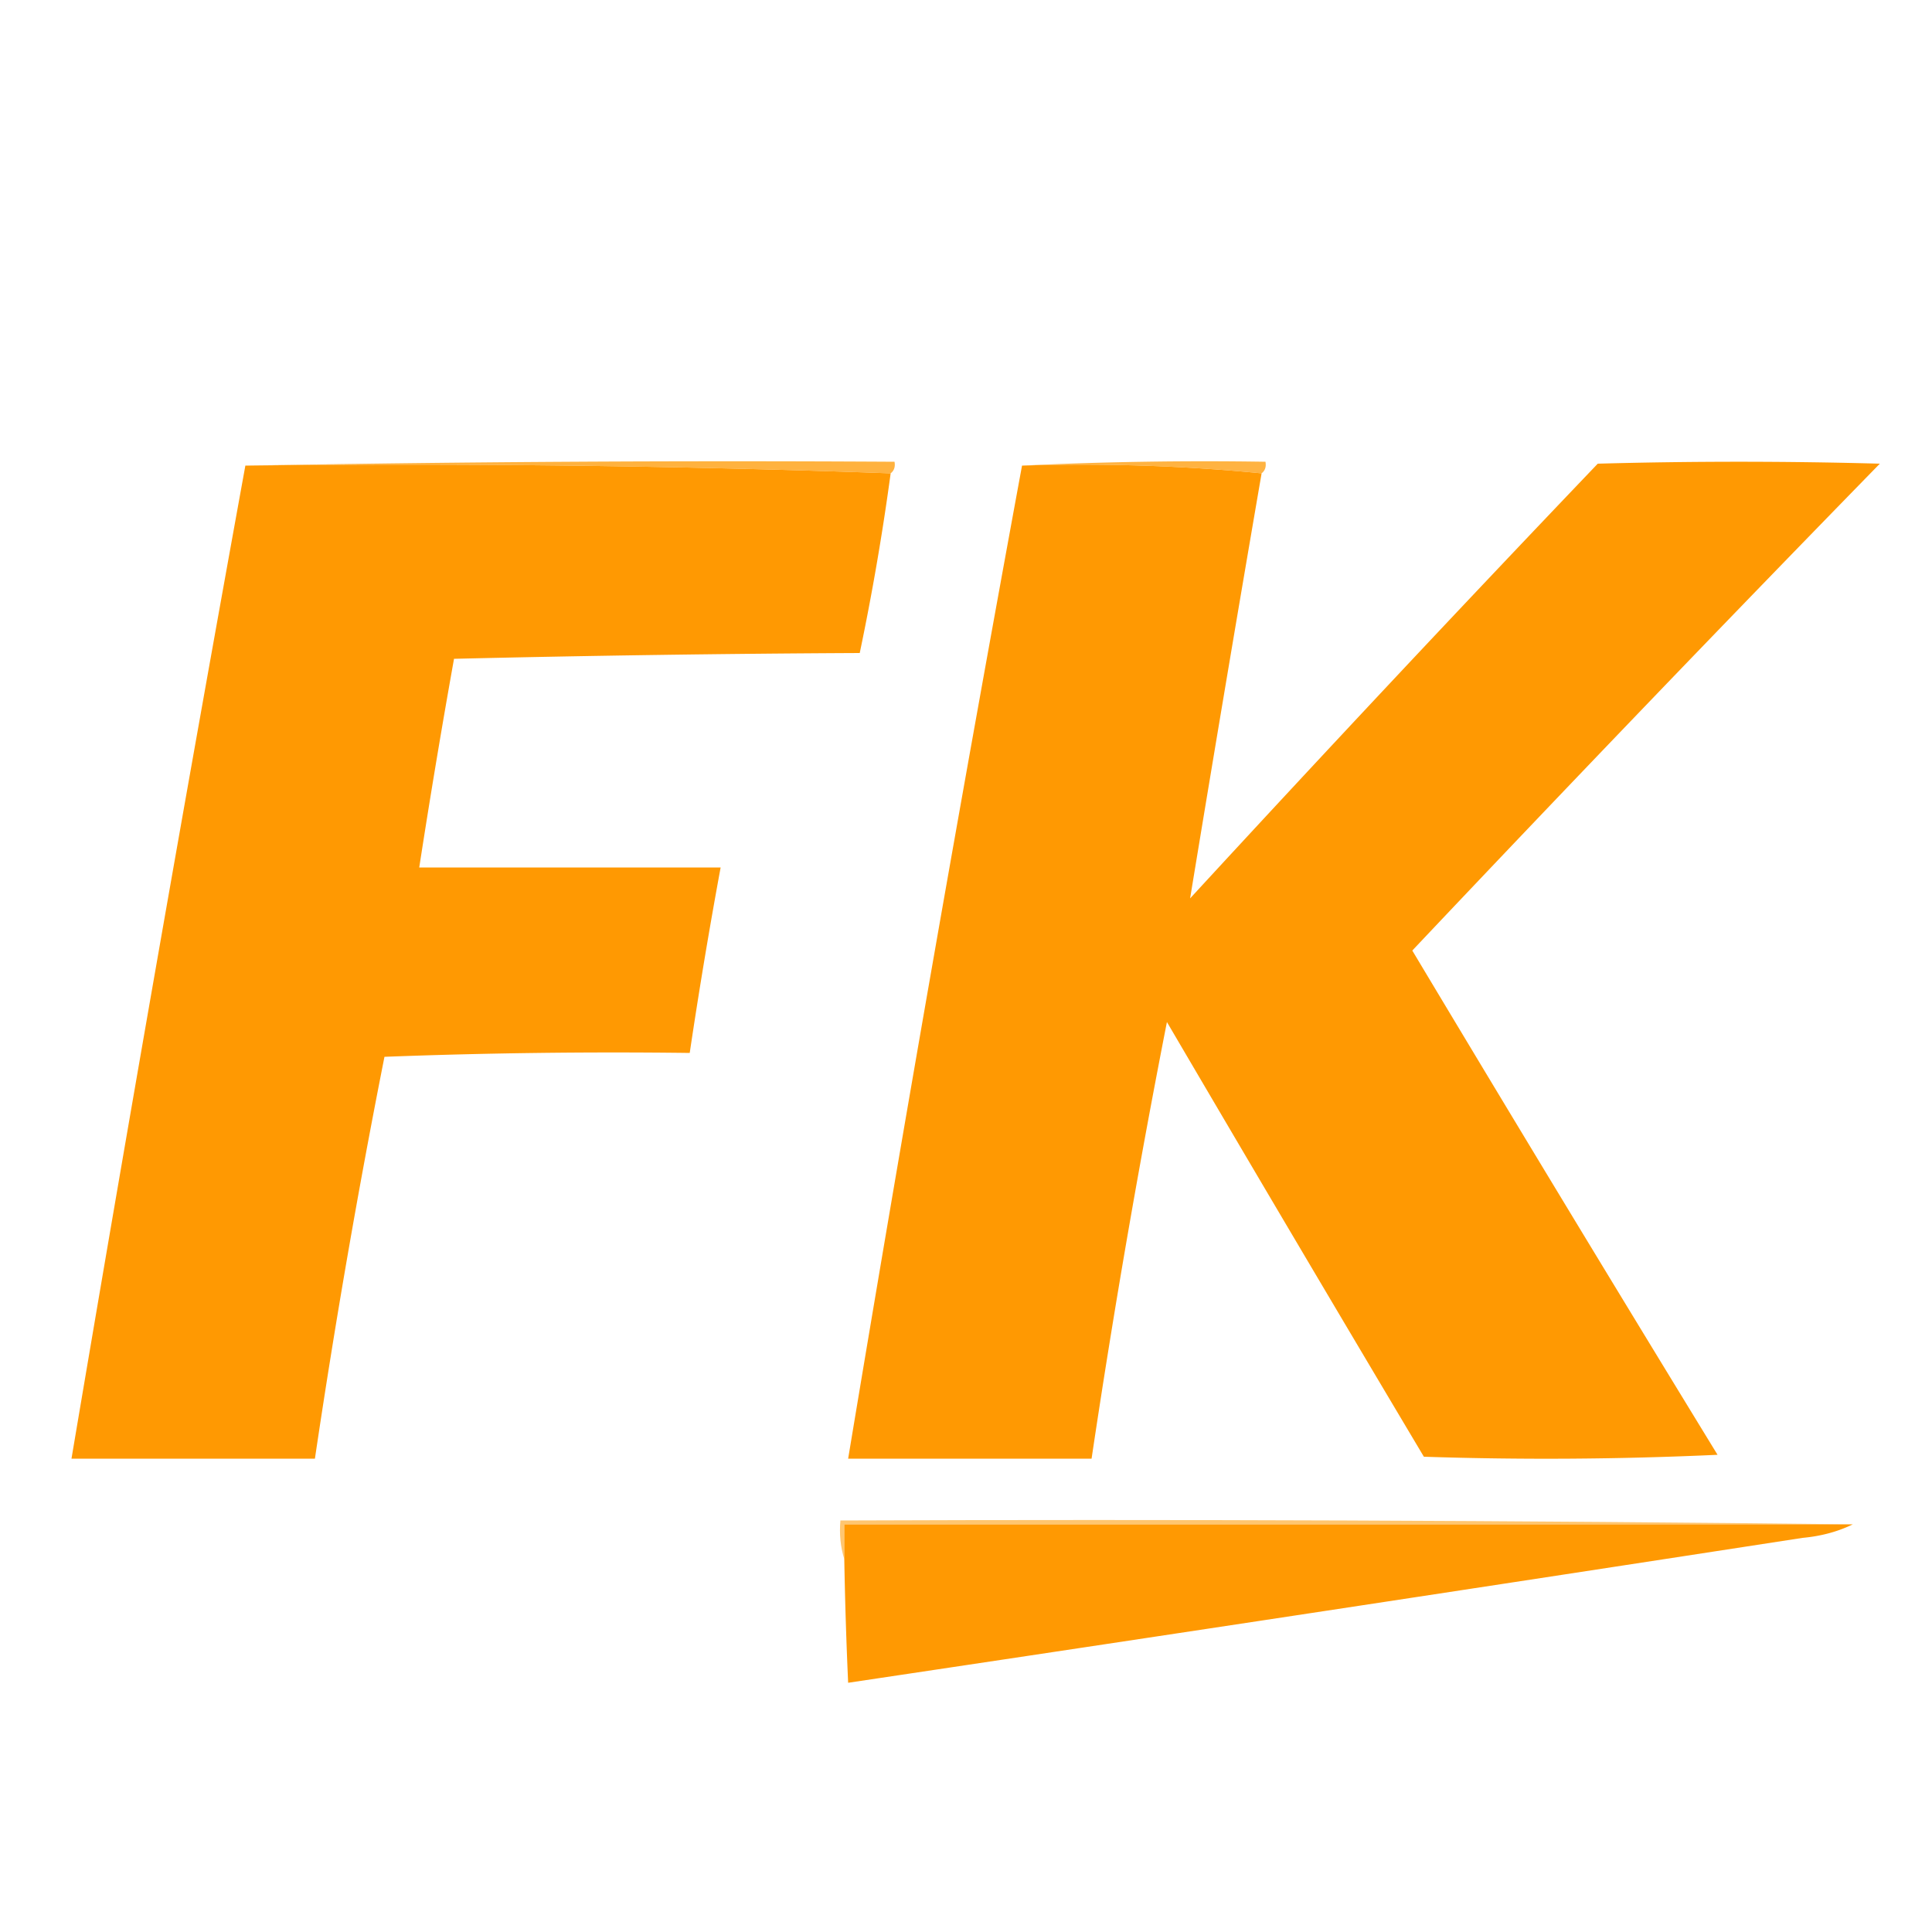
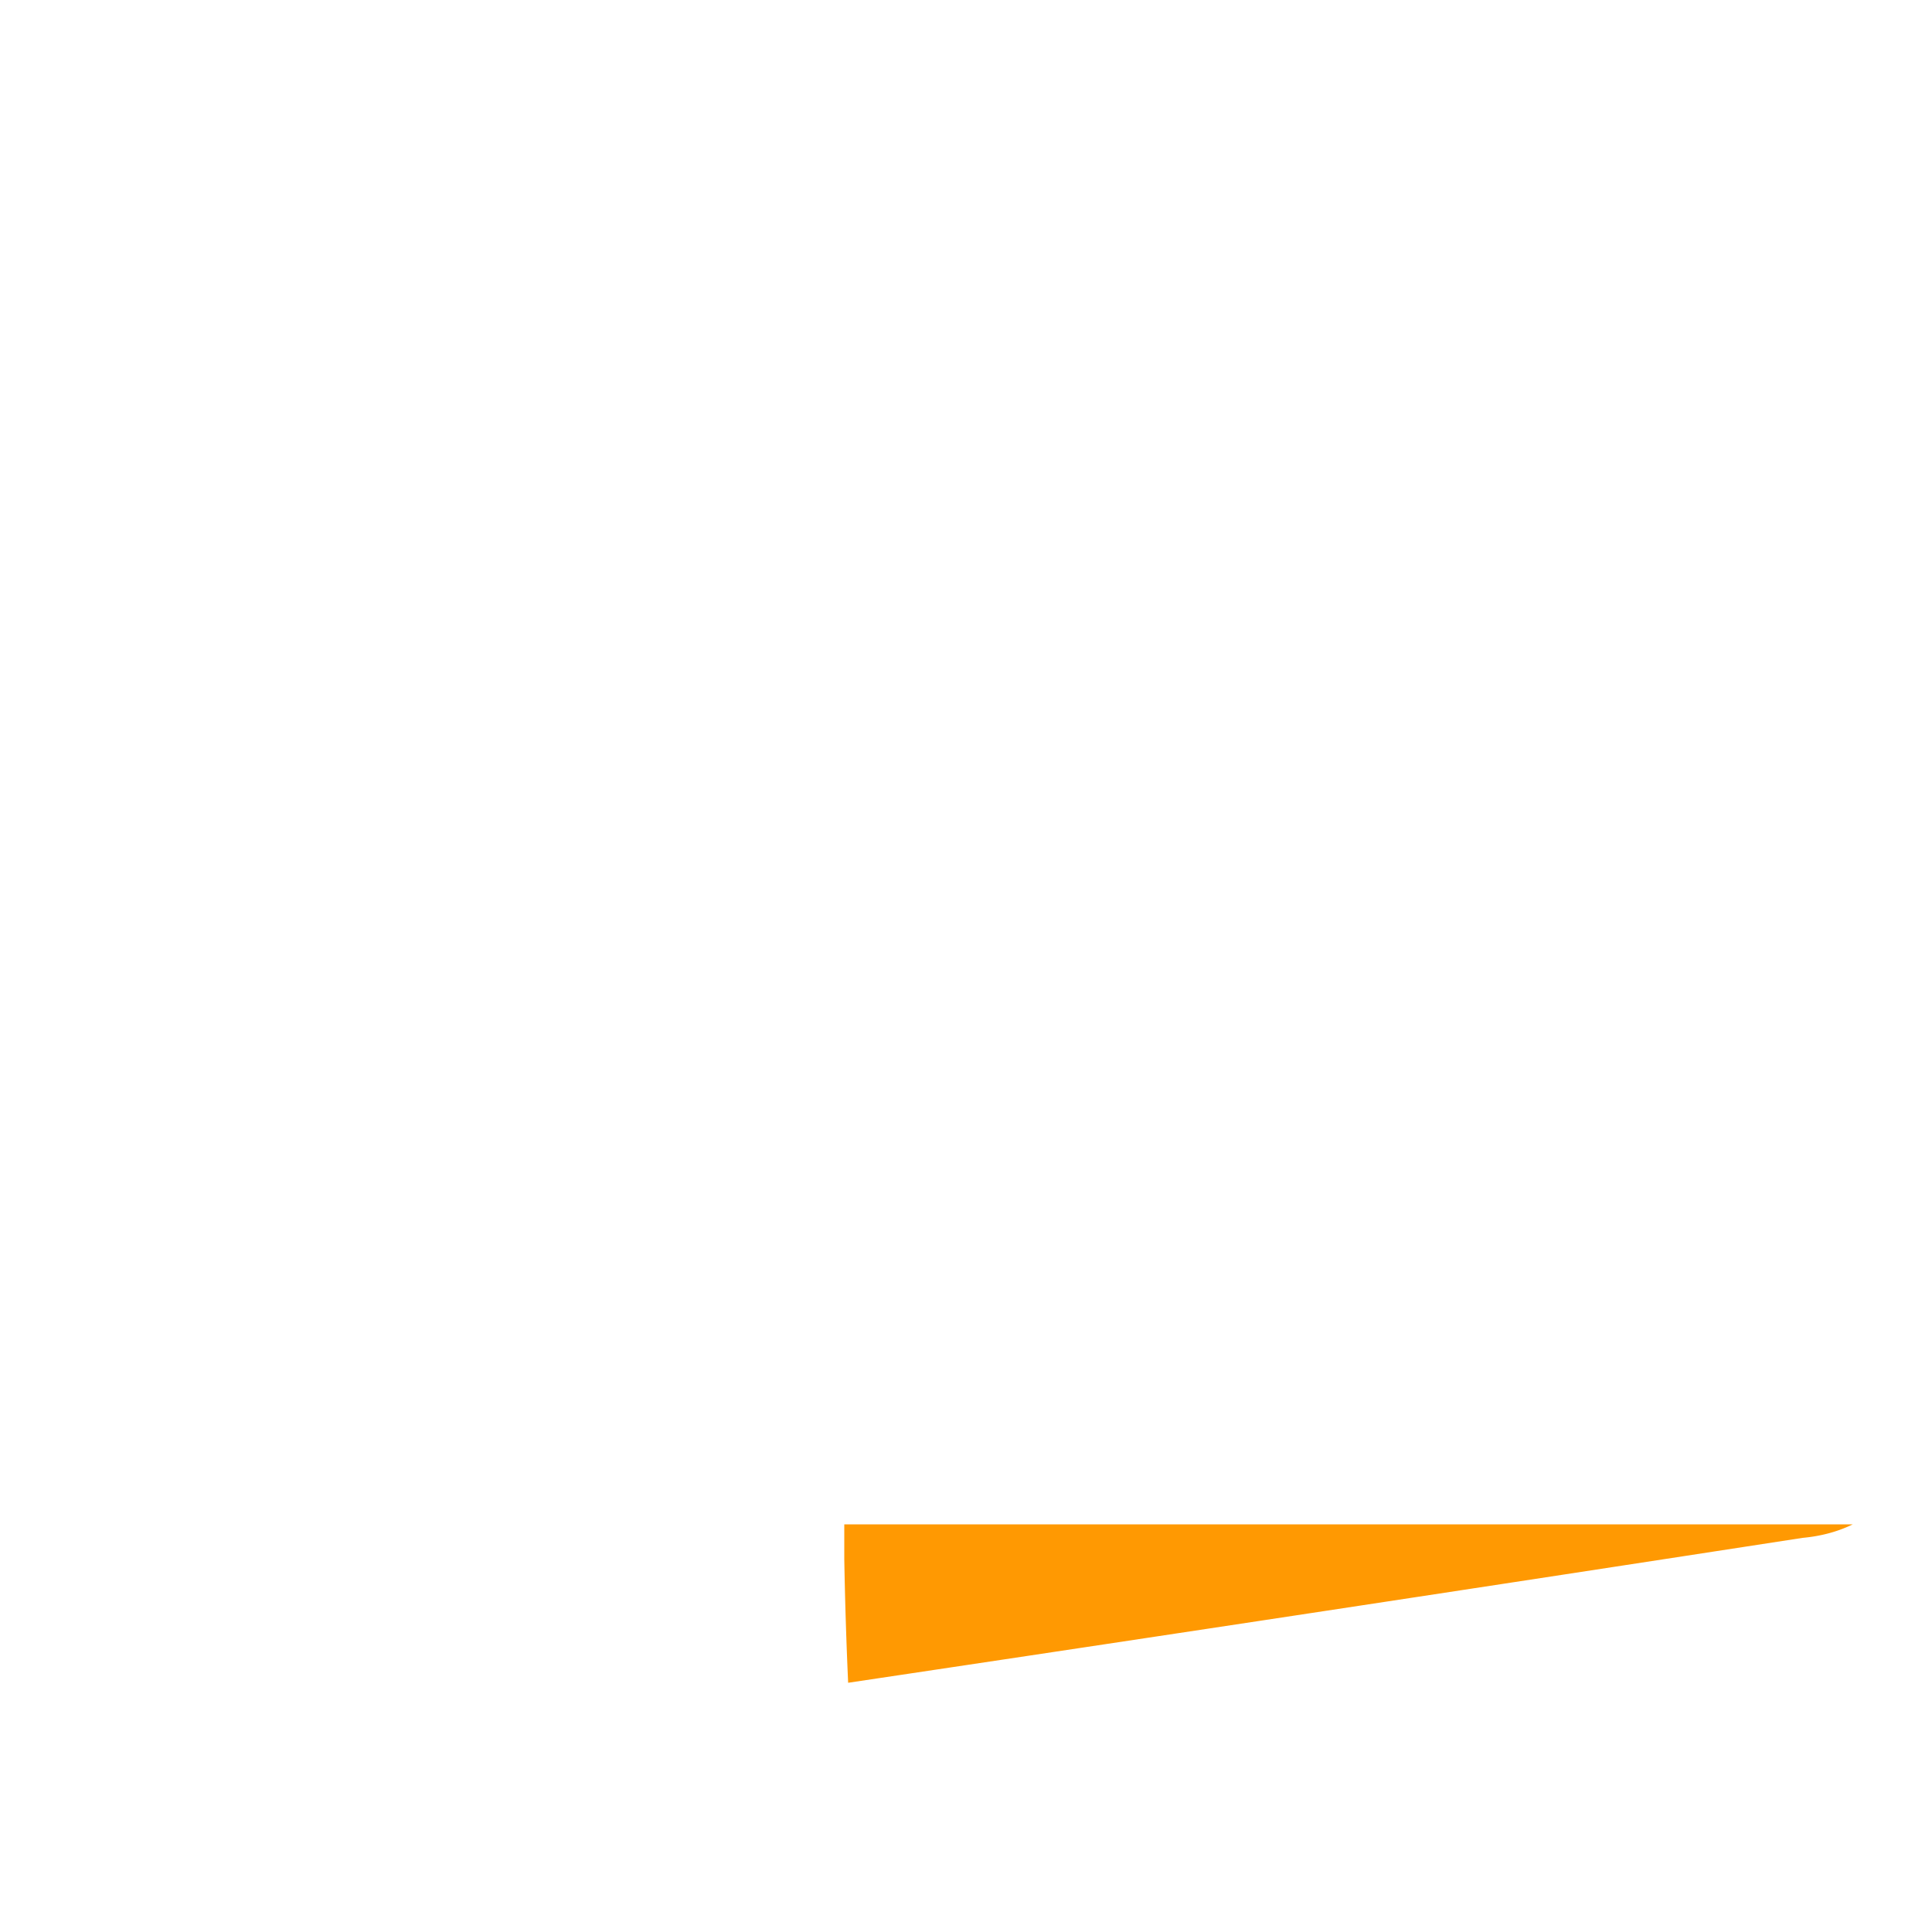
<svg xmlns="http://www.w3.org/2000/svg" width="500" height="500" fill-rule="evenodd" clip-rule="evenodd" image-rendering="optimizeQuality" shape-rendering="geometricPrecision" text-rendering="geometricPrecision">
-   <path fill="#ffb23f" d="M63.5 120.5a7058.311 7058.311 0 0 1 168-1c.237 1.291-.096 2.291-1 3a3486.612 3486.612 0 0 0-167-2z" />
-   <path fill="#ffb342" d="M264.5 120.5a992.742 992.742 0 0 1 63-1c.237 1.291-.096 2.291-1 3-20.306-1.988-40.973-2.655-62-2z" />
-   <path fill="#ff9902" d="M63.5 120.5c56.01-.663 111.677.004 167 2a658.805 658.805 0 0 1-8 46.5c-35.005.167-70.005.667-105 1.5a2282.832 2282.832 0 0 0-9 54h78a1398.28 1398.28 0 0 0-8 48c-26.342-.333-52.675 0-79 1a2186.783 2186.783 0 0 0-18 104h-63a20702.681 20702.681 0 0 1 45-257zm201 0c21.027-.655 41.694.012 62 2a14908.697 14908.697 0 0 0-18.5 110A8365.317 8365.317 0 0 1 413.5 120c24.333-.667 48.667-.667 73 0a10750.427 10750.427 0 0 0-121 126 15756.38 15756.38 0 0 0 79 130.5 963.544 963.544 0 0 1-76 .5A18951.718 18951.718 0 0 1 302 264.5a2499.51 2499.51 0 0 0-19.5 113h-63a14781.504 14781.504 0 0 1 45-257z" />
-   <path fill="#ffc670" d="M479.5 394.5h-261v9c-.979-3.125-1.313-6.458-1-10 87.502-.333 174.835.001 262 1z" />
  <path fill="#ff9902" d="M479.5 394.5c-3.883 1.895-8.217 3.061-13 3.5a52803.08 52803.08 0 0 1-247 37.5 1157.464 1157.464 0 0 1-1-32v-9h261z" />
</svg>